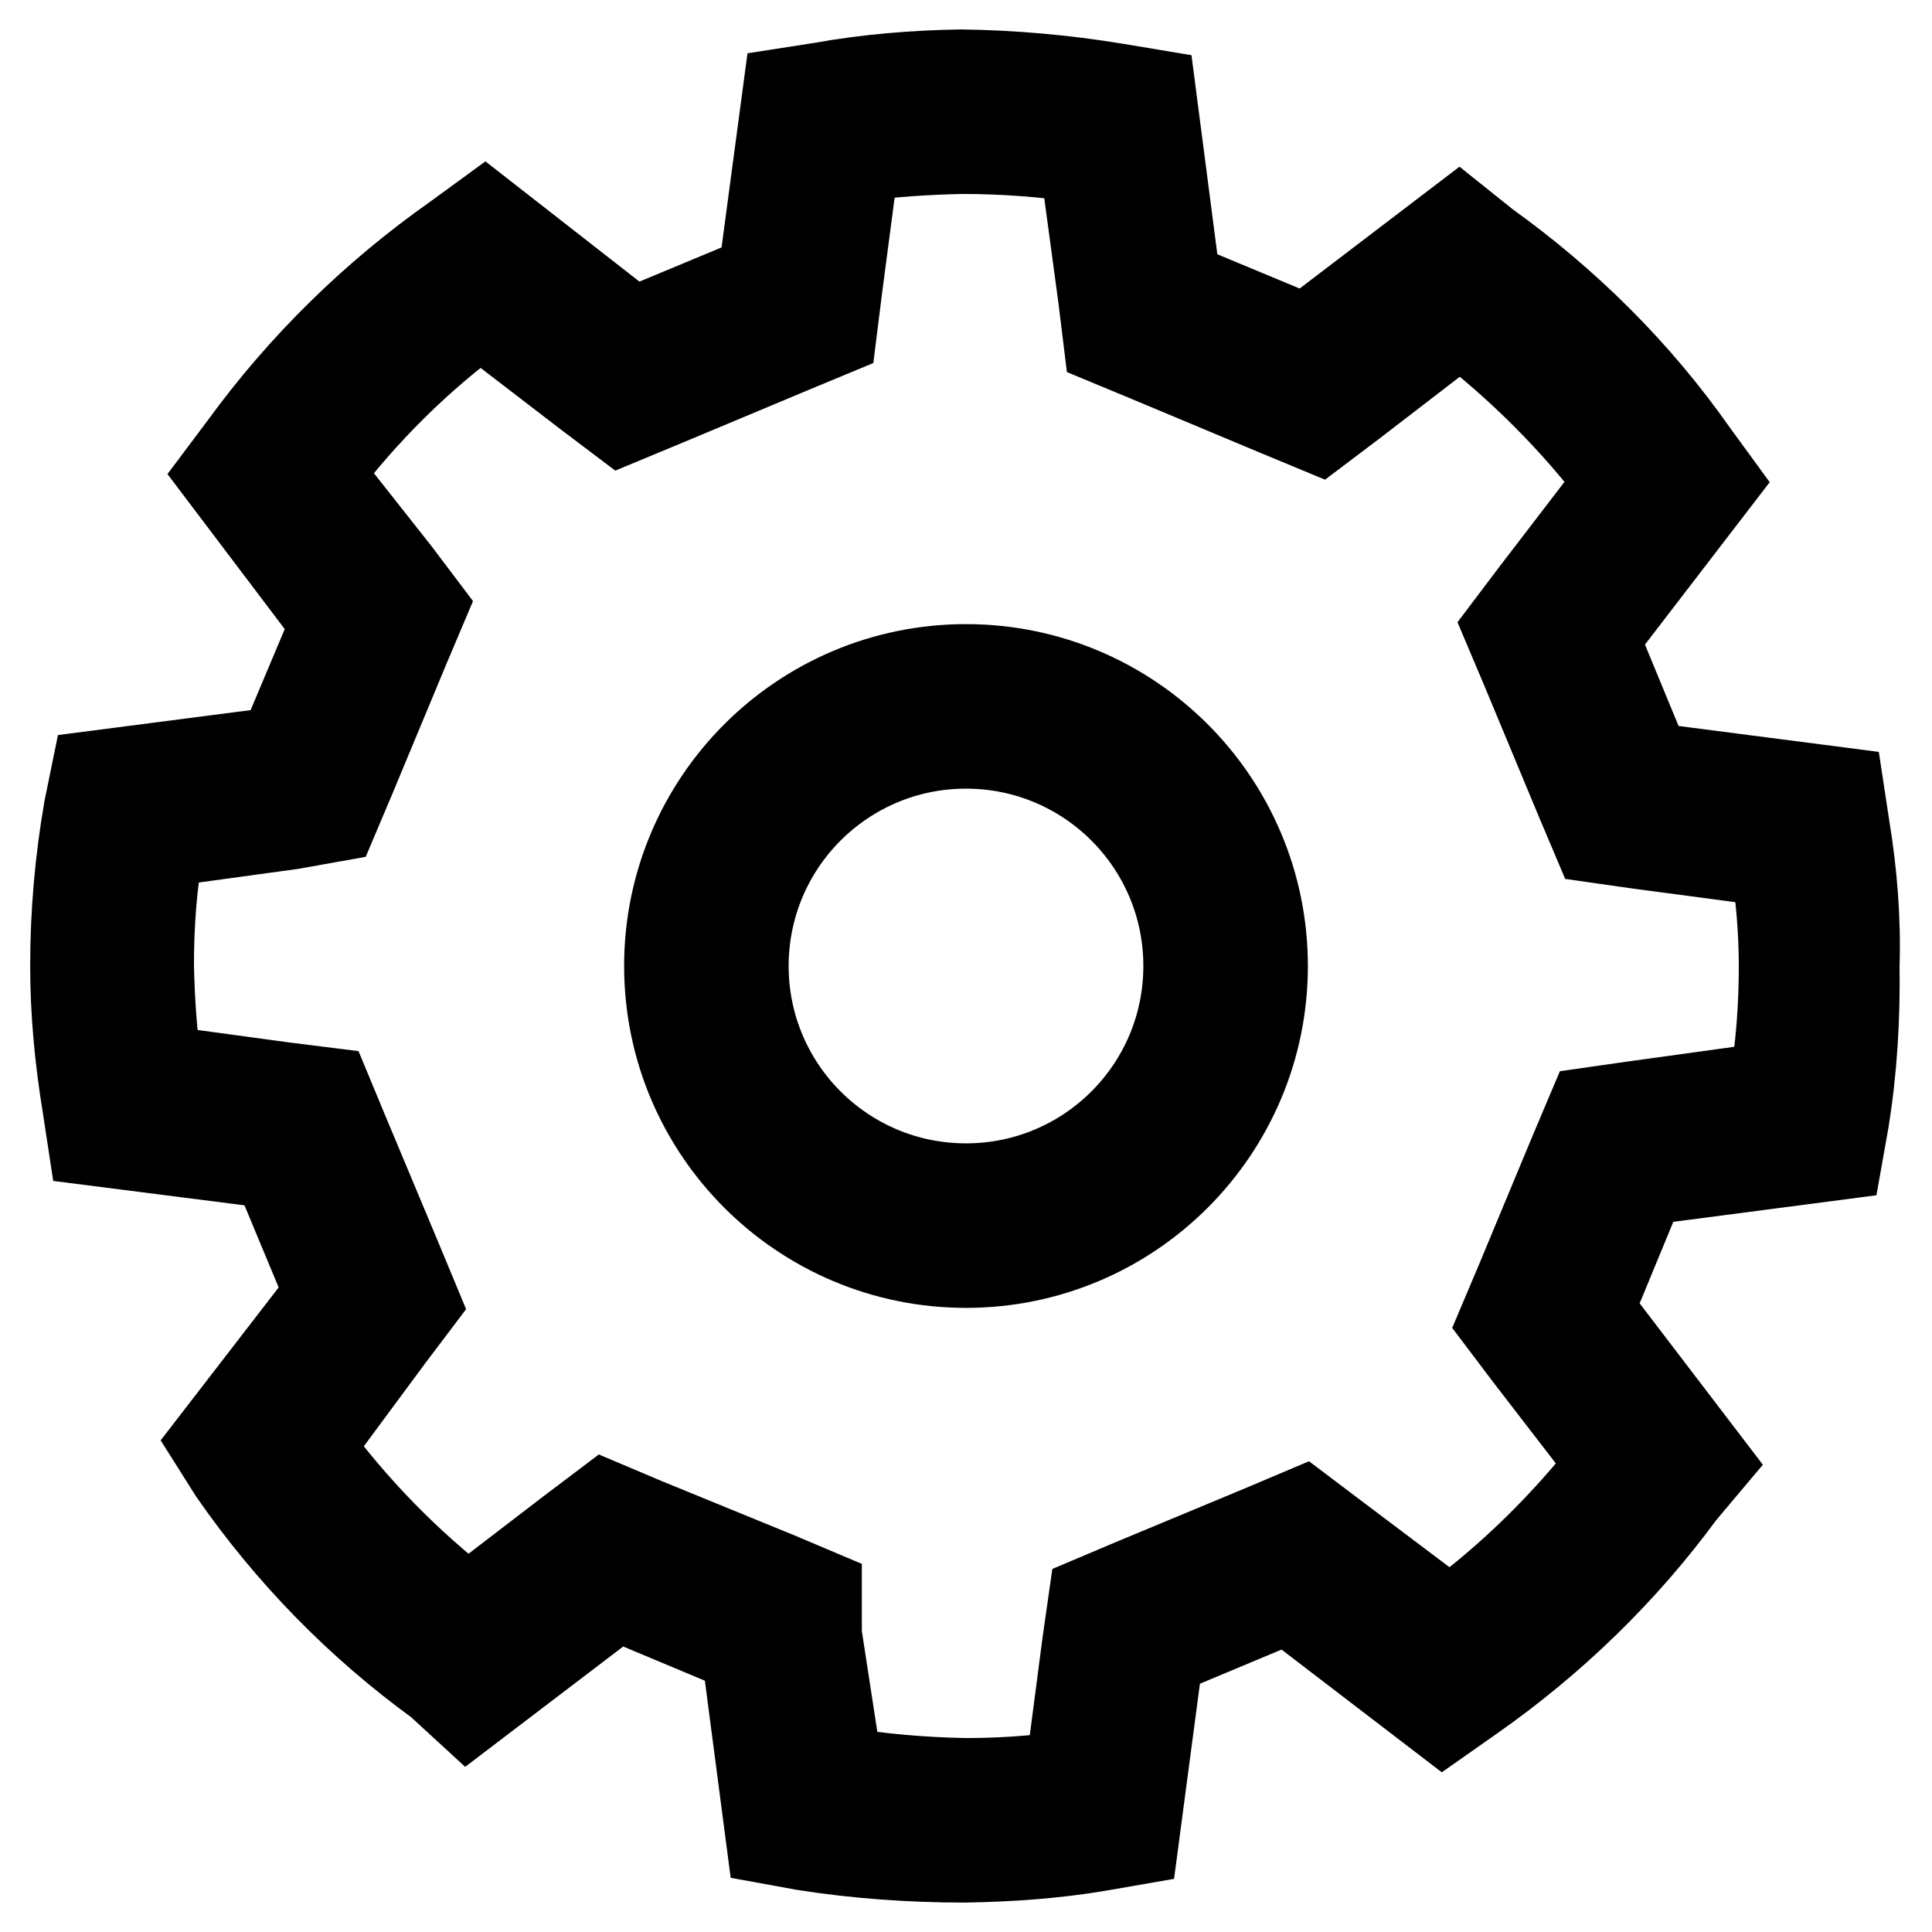
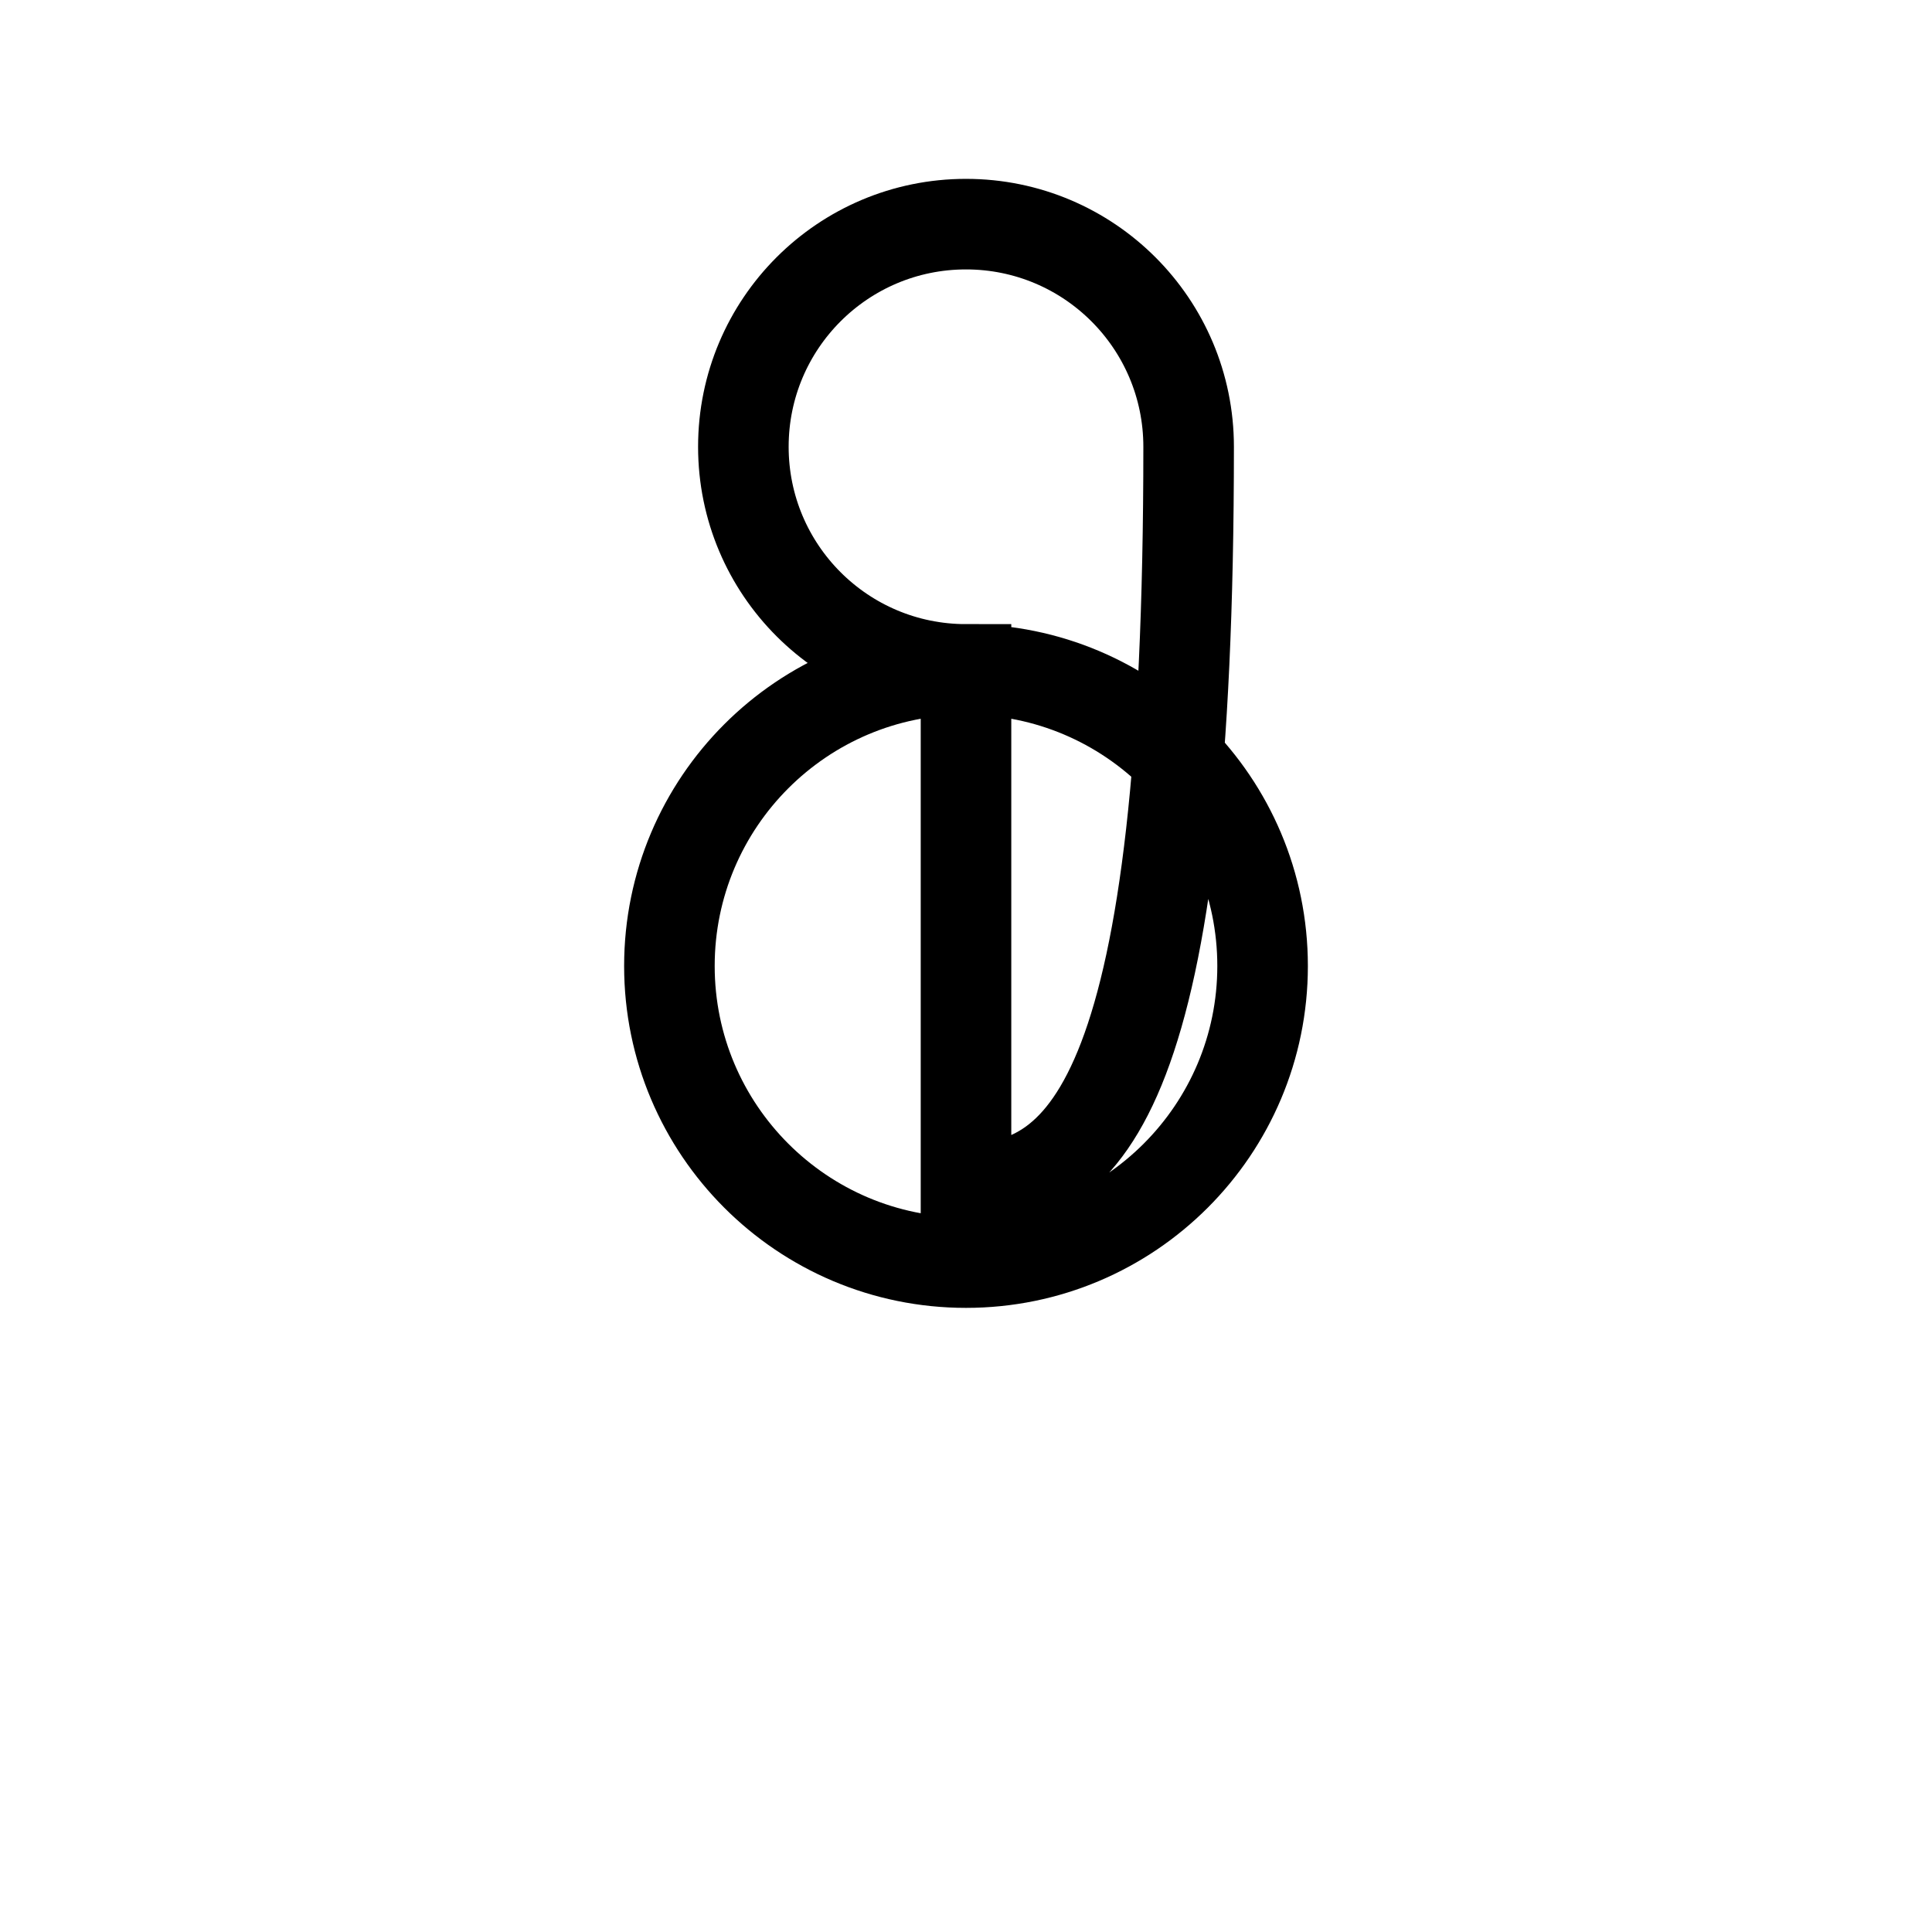
<svg xmlns="http://www.w3.org/2000/svg" version="1.1" x="0px" y="0px" viewBox="0 0 256 256" enable-background="new 0 0 256 256" xml:space="preserve">
  <g>
-     <path stroke-width="12" fill-opacity="0" stroke="#000000" d="M244.4,109.6l-0.7-4.6l-25.5-3.3l-7.1-17.2L227,63.8l-2.7-3.7c-7.5-10.7-16.9-20-27.5-27.6l-3.5-2.8 l-20.2,15.4l-17.3-7.2l-3.3-25.4l-4.8-0.8c-6.7-1.1-13.5-1.7-20.3-1.8c-6.2,0.1-12.4,0.6-18.5,1.7l-4.5,0.7L101.1,37l-17.3,7.2 L64.2,28.9l-3.7,2.7c-10.8,7.6-20.3,16.9-28.1,27.6l-2.7,3.6l14.9,19.7l-7.2,17.1l-24.7,3.2l-0.9,4.4C10.6,114.1,10,121,10,128 c0,6.2,0.6,12.4,1.6,18.5l0.7,4.6l24.3,3.1l7.2,17.3l-15.2,19.7L31,195c7.5,10.8,16.7,20.2,27.3,27.9l3.7,3.4l19.7-15l17.2,7.2 l3.3,25.2l4.4,0.8c7,1.1,14.1,1.6,21.2,1.6c6-0.1,11.9-0.5,17.8-1.5l4.6-0.8l3.3-24.9l17.2-7.2l20.5,15.7l3.7-2.6 c10.7-7.5,20.1-16.6,27.8-27.1l3.2-3.8l-15.5-20.3l7.1-17.2l26-3.4l0.8-4.5c1.1-6.8,1.5-13.6,1.4-20.5 C245.9,121.8,245.4,115.7,244.4,109.6L244.4,109.6z M234.6,144.1l-18.1,2.5l-5.6,0.8l-2.2,5.2l-7.2,17.3l-2.2,5.2l3.4,4.5 l11.1,14.4c-6.2,8-13.5,15.2-21.7,21.2l-15-11.3l-4.5-3.4l-5.2,2.2l-17.3,7.2l-5.2,2.2l-0.8,5.6l-2.3,17.6c-4.6,0.7-9.2,1-13.9,1 c-5.7-0.1-11.3-0.6-16.9-1.5l-2.8-18.2v-5.4l-5.2-2.2l-17.6-7.2l-5.2-2.2l-4.5,3.4L62,213.5c-8.1-6.2-15.3-13.6-21.3-21.8 l10.8-14.6l3.4-4.5l-2.2-5.3l-7.2-17.2l-2.2-5.3l-5.6-0.7l-16.9-2.3c-0.7-4.6-1-9.2-1.1-13.9c0-5.5,0.4-10.9,1.4-16.3l17.5-2.4 l5.6-1l2.2-5.2l7.2-17.3l2.2-5.2l-3.4-4.5L41.9,62.7c6.2-8.2,13.5-15.5,21.8-21.5l14.2,10.9l4.5,3.4l5.3-2.2l17.2-7.2l5.3-2.2 l0.7-5.6l2.3-17.5c4.7-0.7,9.5-1,14.3-1.1c5.4,0,10.9,0.4,16.2,1.2l2.5,18.5l0.7,5.7l5.3,2.2l17.2,7.2l5.3,2.2l4.5-3.4l14.3-11 c8.1,6.2,15.3,13.4,21.4,21.5l-11.5,15l-3.4,4.5l2.2,5.2l7.2,17.3l2.2,5.2l5.6,0.8l18.1,2.4c0.7,4.6,1.1,9.2,1.1,13.8 c0,5.4-0.4,10.8-1.3,16.1H234.6z" />
-     <path stroke-width="12" fill-opacity="0" stroke="#000000" d="M128,88.7c-21.7,0-39.3,17.6-39.3,39.3c0,21.7,17.6,39.3,39.3,39.3c21.7,0,39.3-17.6,39.3-39.3l0,0 C167.3,106.3,149.7,88.7,128,88.7z M128,157.5c-16.3,0-29.5-13.2-29.5-29.5c0-16.3,13.2-29.5,29.5-29.5c16.3,0,29.5,13.2,29.5,29.5 C157.5,144.3,144.3,157.5,128,157.5L128,157.5z" />
+     <path stroke-width="12" fill-opacity="0" stroke="#000000" d="M128,88.7c-21.7,0-39.3,17.6-39.3,39.3c0,21.7,17.6,39.3,39.3,39.3c21.7,0,39.3-17.6,39.3-39.3l0,0 C167.3,106.3,149.7,88.7,128,88.7z c-16.3,0-29.5-13.2-29.5-29.5c0-16.3,13.2-29.5,29.5-29.5c16.3,0,29.5,13.2,29.5,29.5 C157.5,144.3,144.3,157.5,128,157.5L128,157.5z" />
  </g>
</svg>